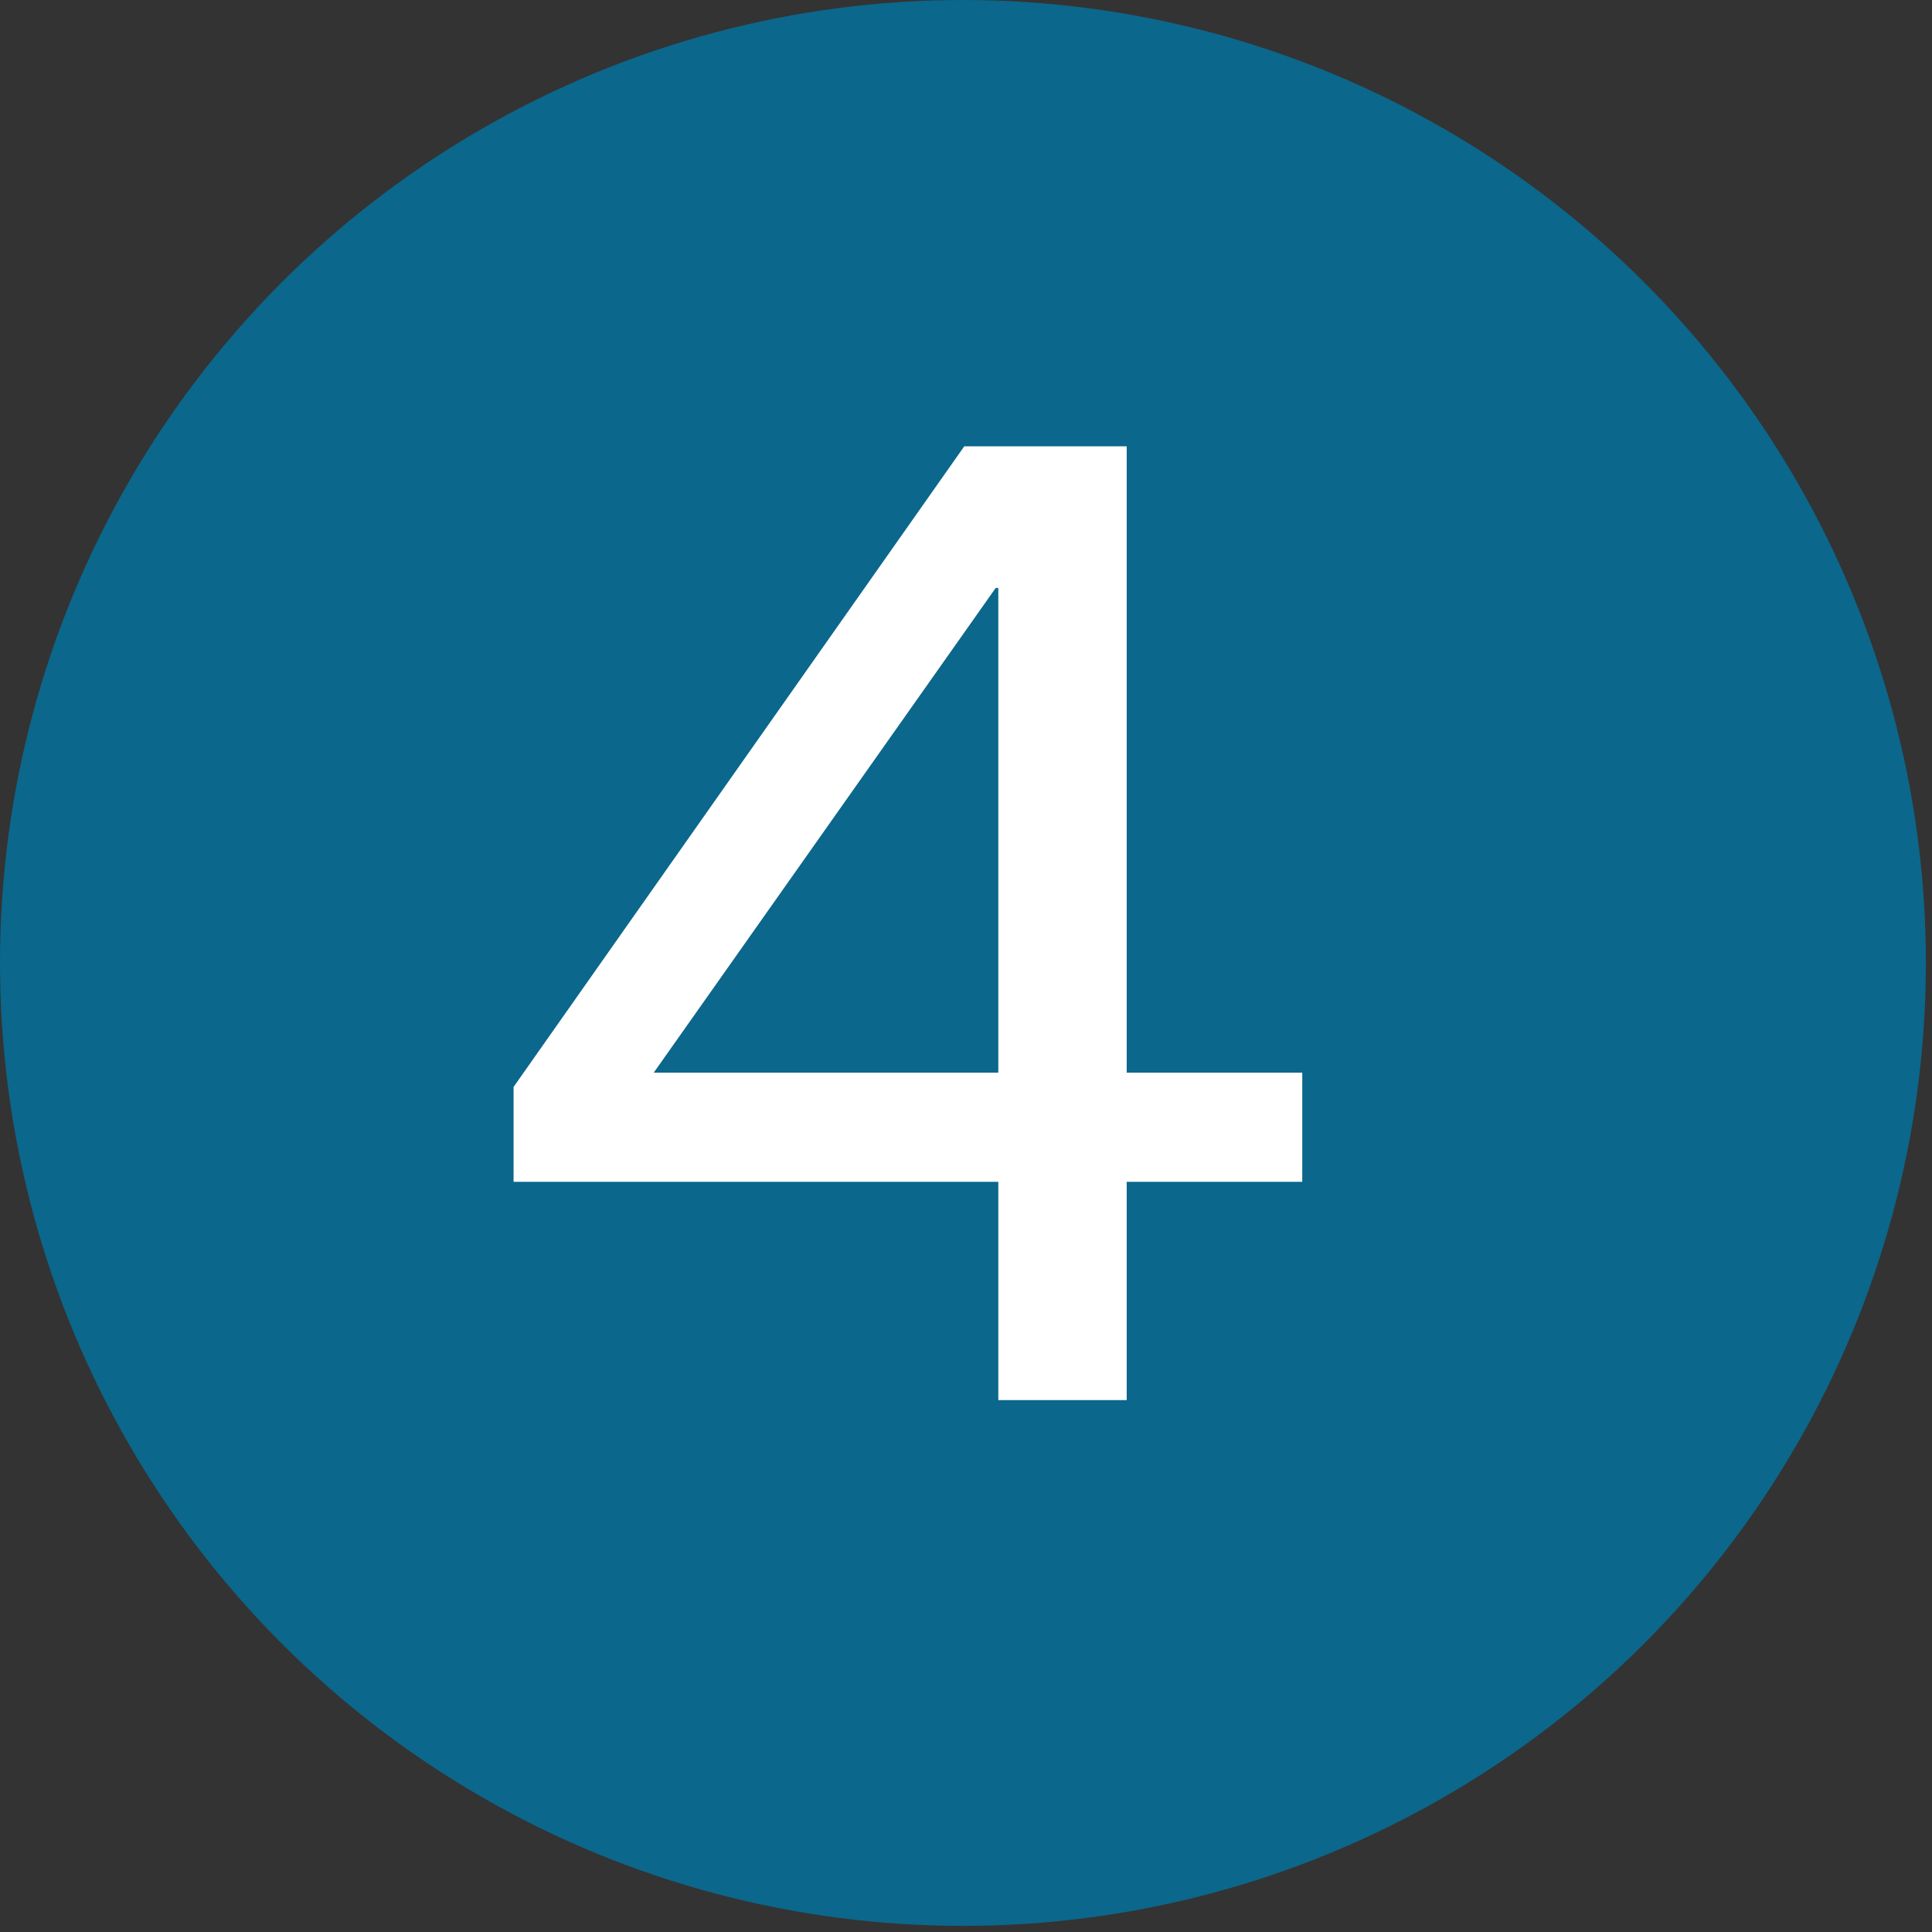
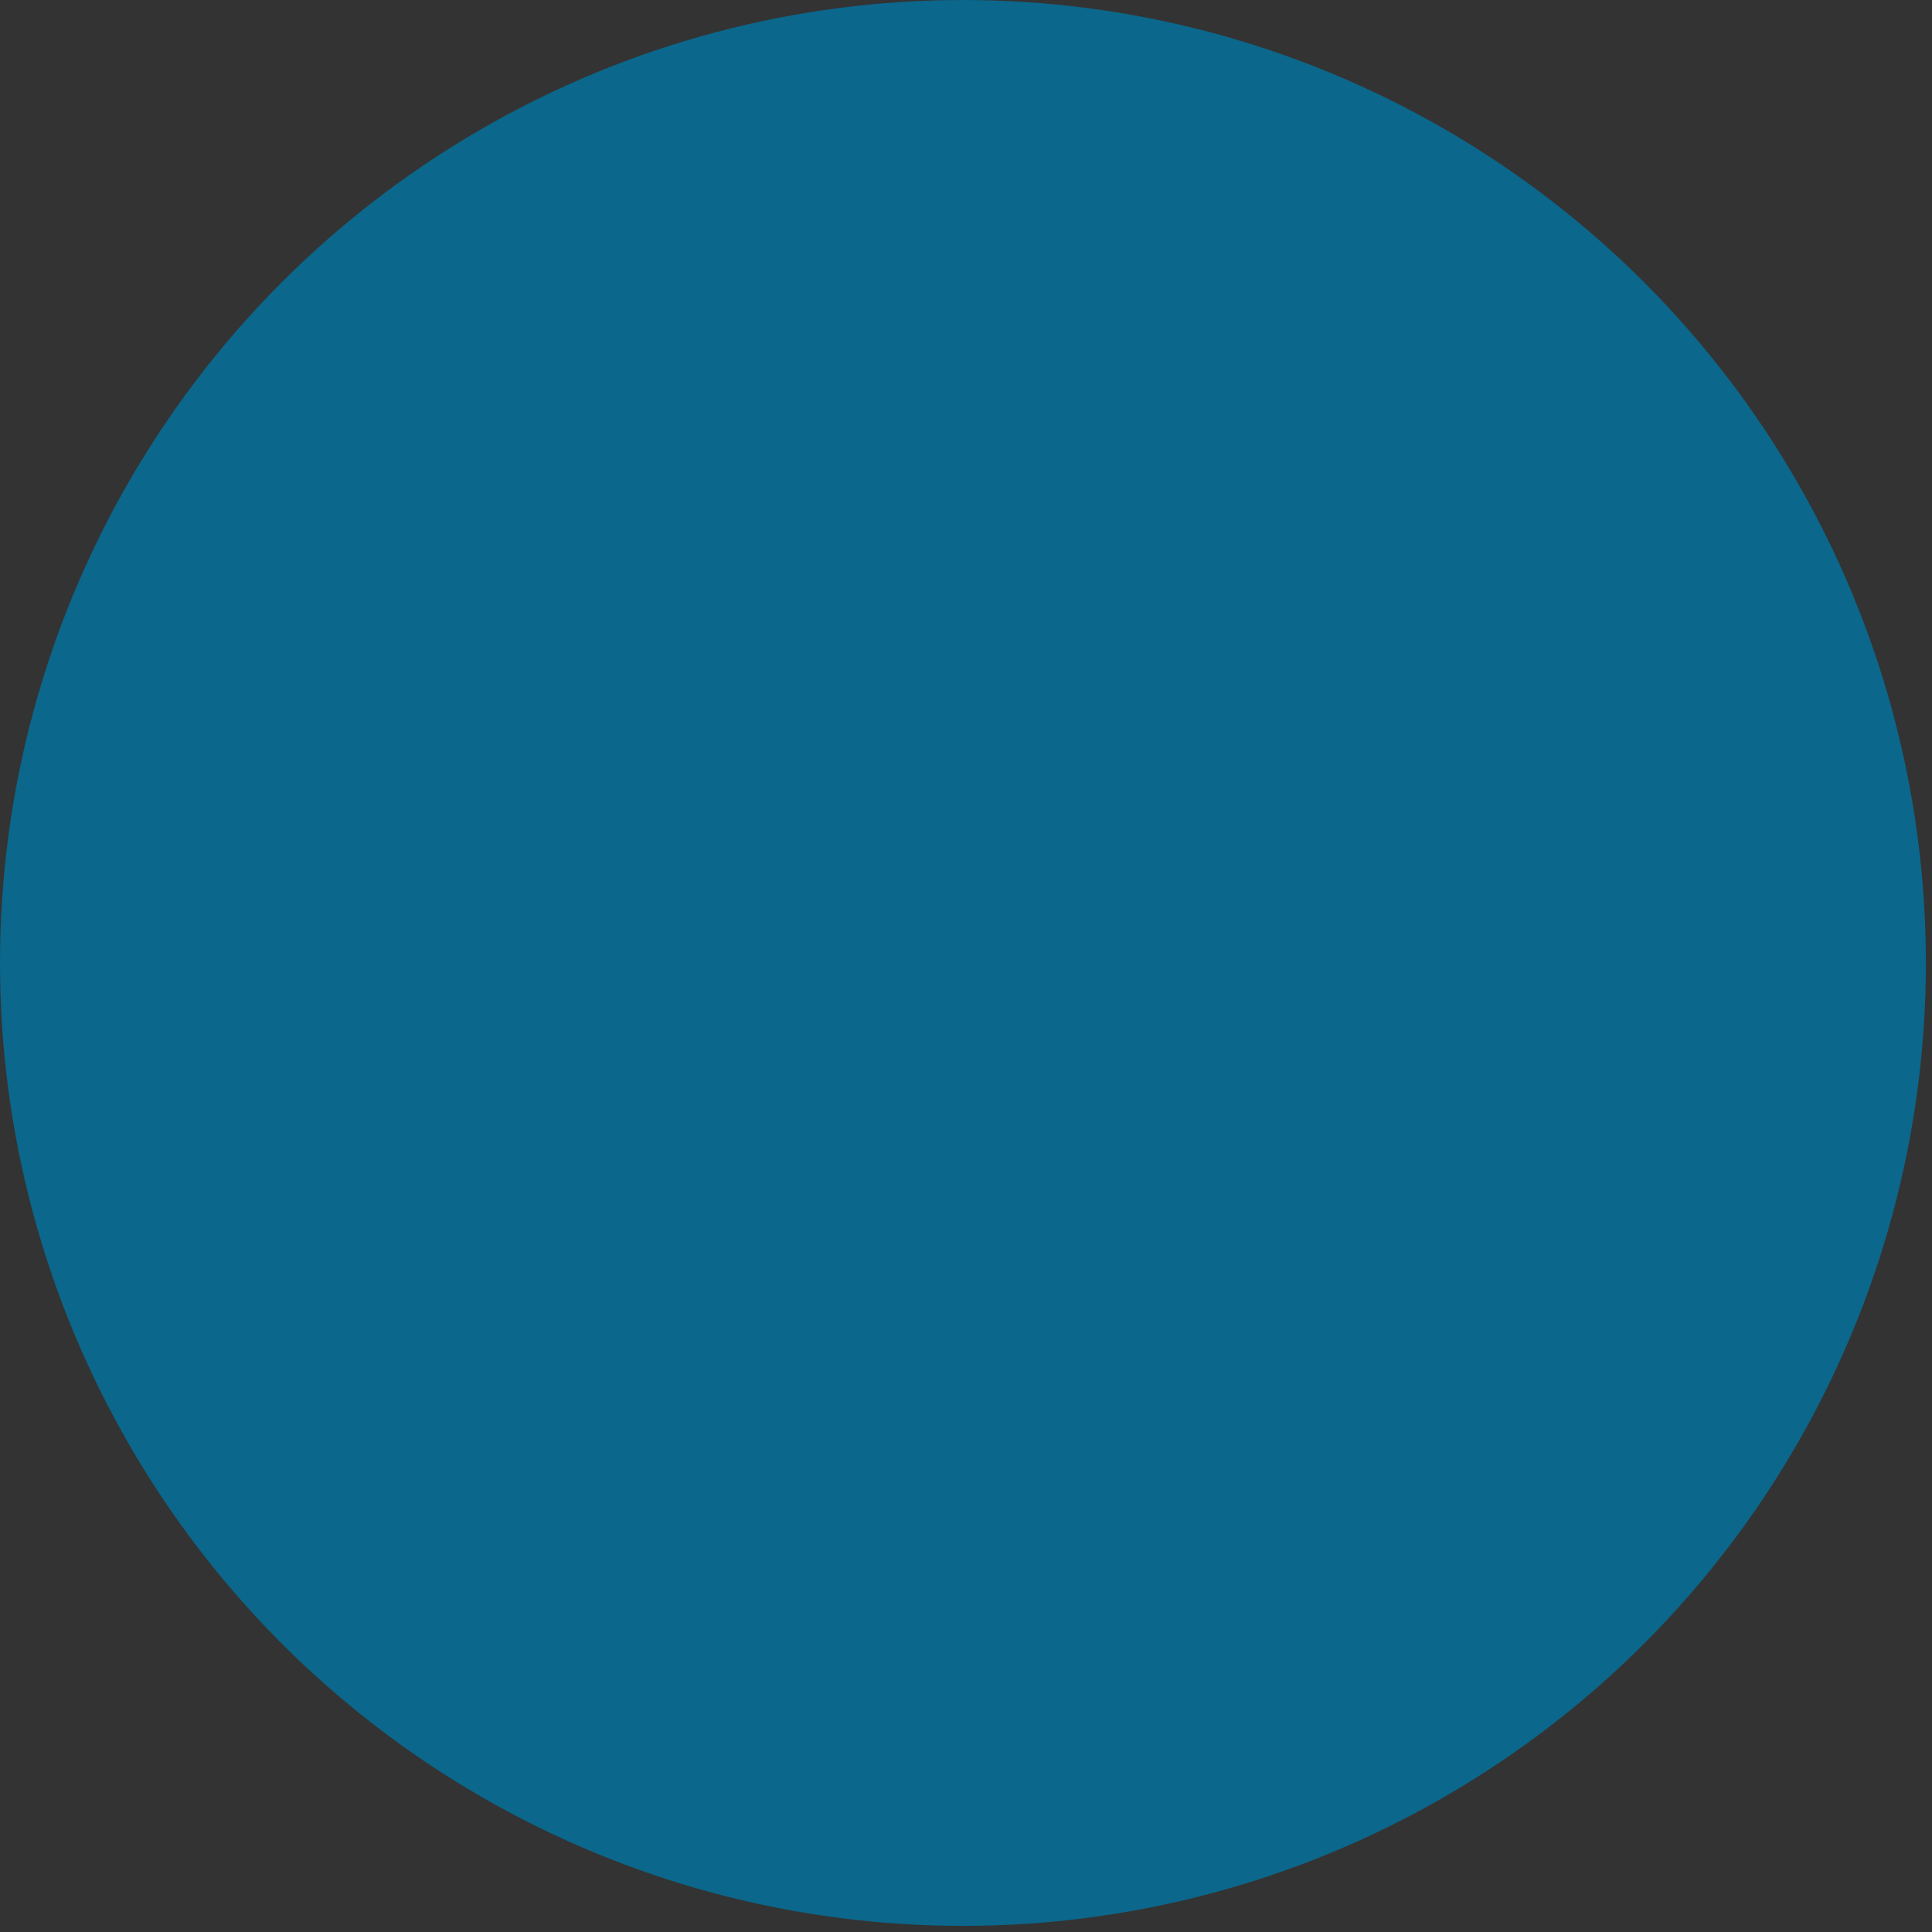
<svg xmlns="http://www.w3.org/2000/svg" width="79px" height="79px" viewBox="0 0 79 79" version="1.1">
  <rect x="0" y="0" width="79" height="79" fill="#333333" stroke="none" />
  <title>Group 6 Copy 7</title>
  <g id="Page-1" stroke="none" stroke-width="1" fill="none" fill-rule="evenodd">
    <g id="Group-6-Copy-7">
      <circle id="Oval" fill="#0B678B" fill-rule="nonzero" cx="39.375" cy="39.375" r="39.375" />
-       <path d="M53.25,43.86 L53.25,48.324 L46.071,48.324 L46.071,57.25 L40.821,57.25 L40.821,48.324 L21,48.324 L21,44.445 L39.429,18.25 L46.071,18.25 L46.071,43.86 L53.25,43.86 Z M26.732,43.86 L40.821,43.86 L40.821,24.042 L40.714,24.042 L26.732,43.86 Z" id="4" fill="#FFFFFF" />
    </g>
  </g>
</svg>